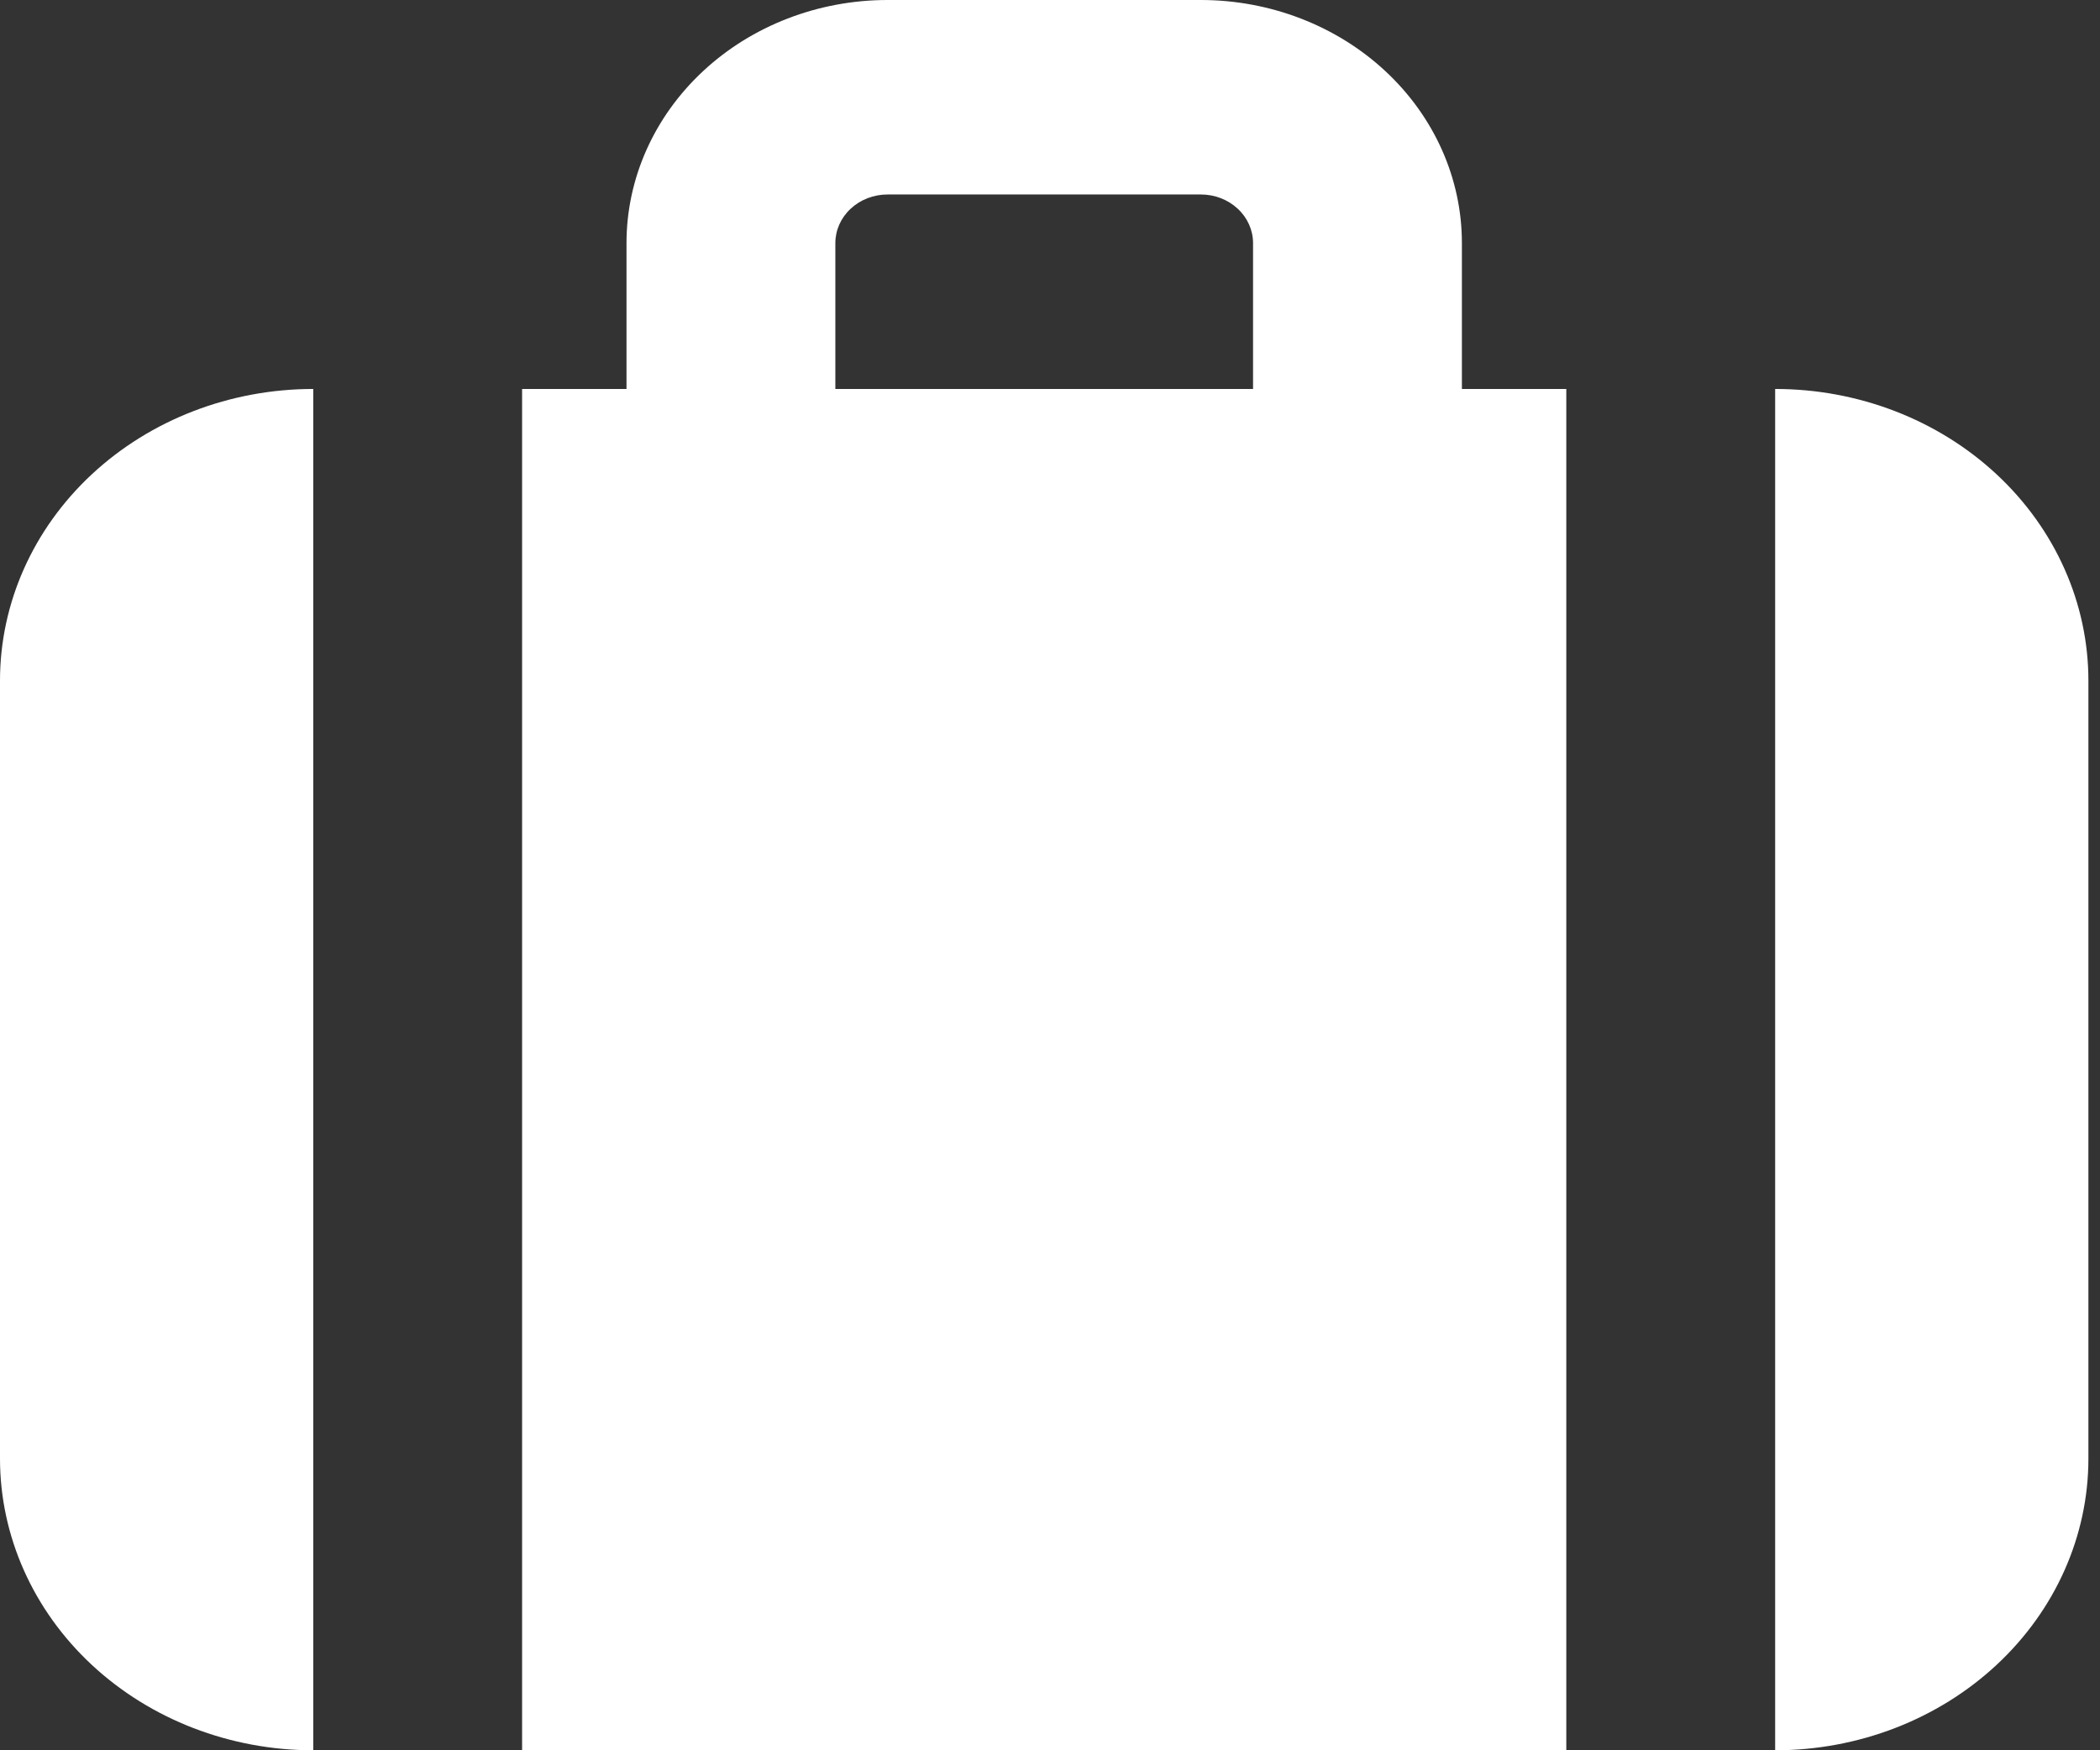
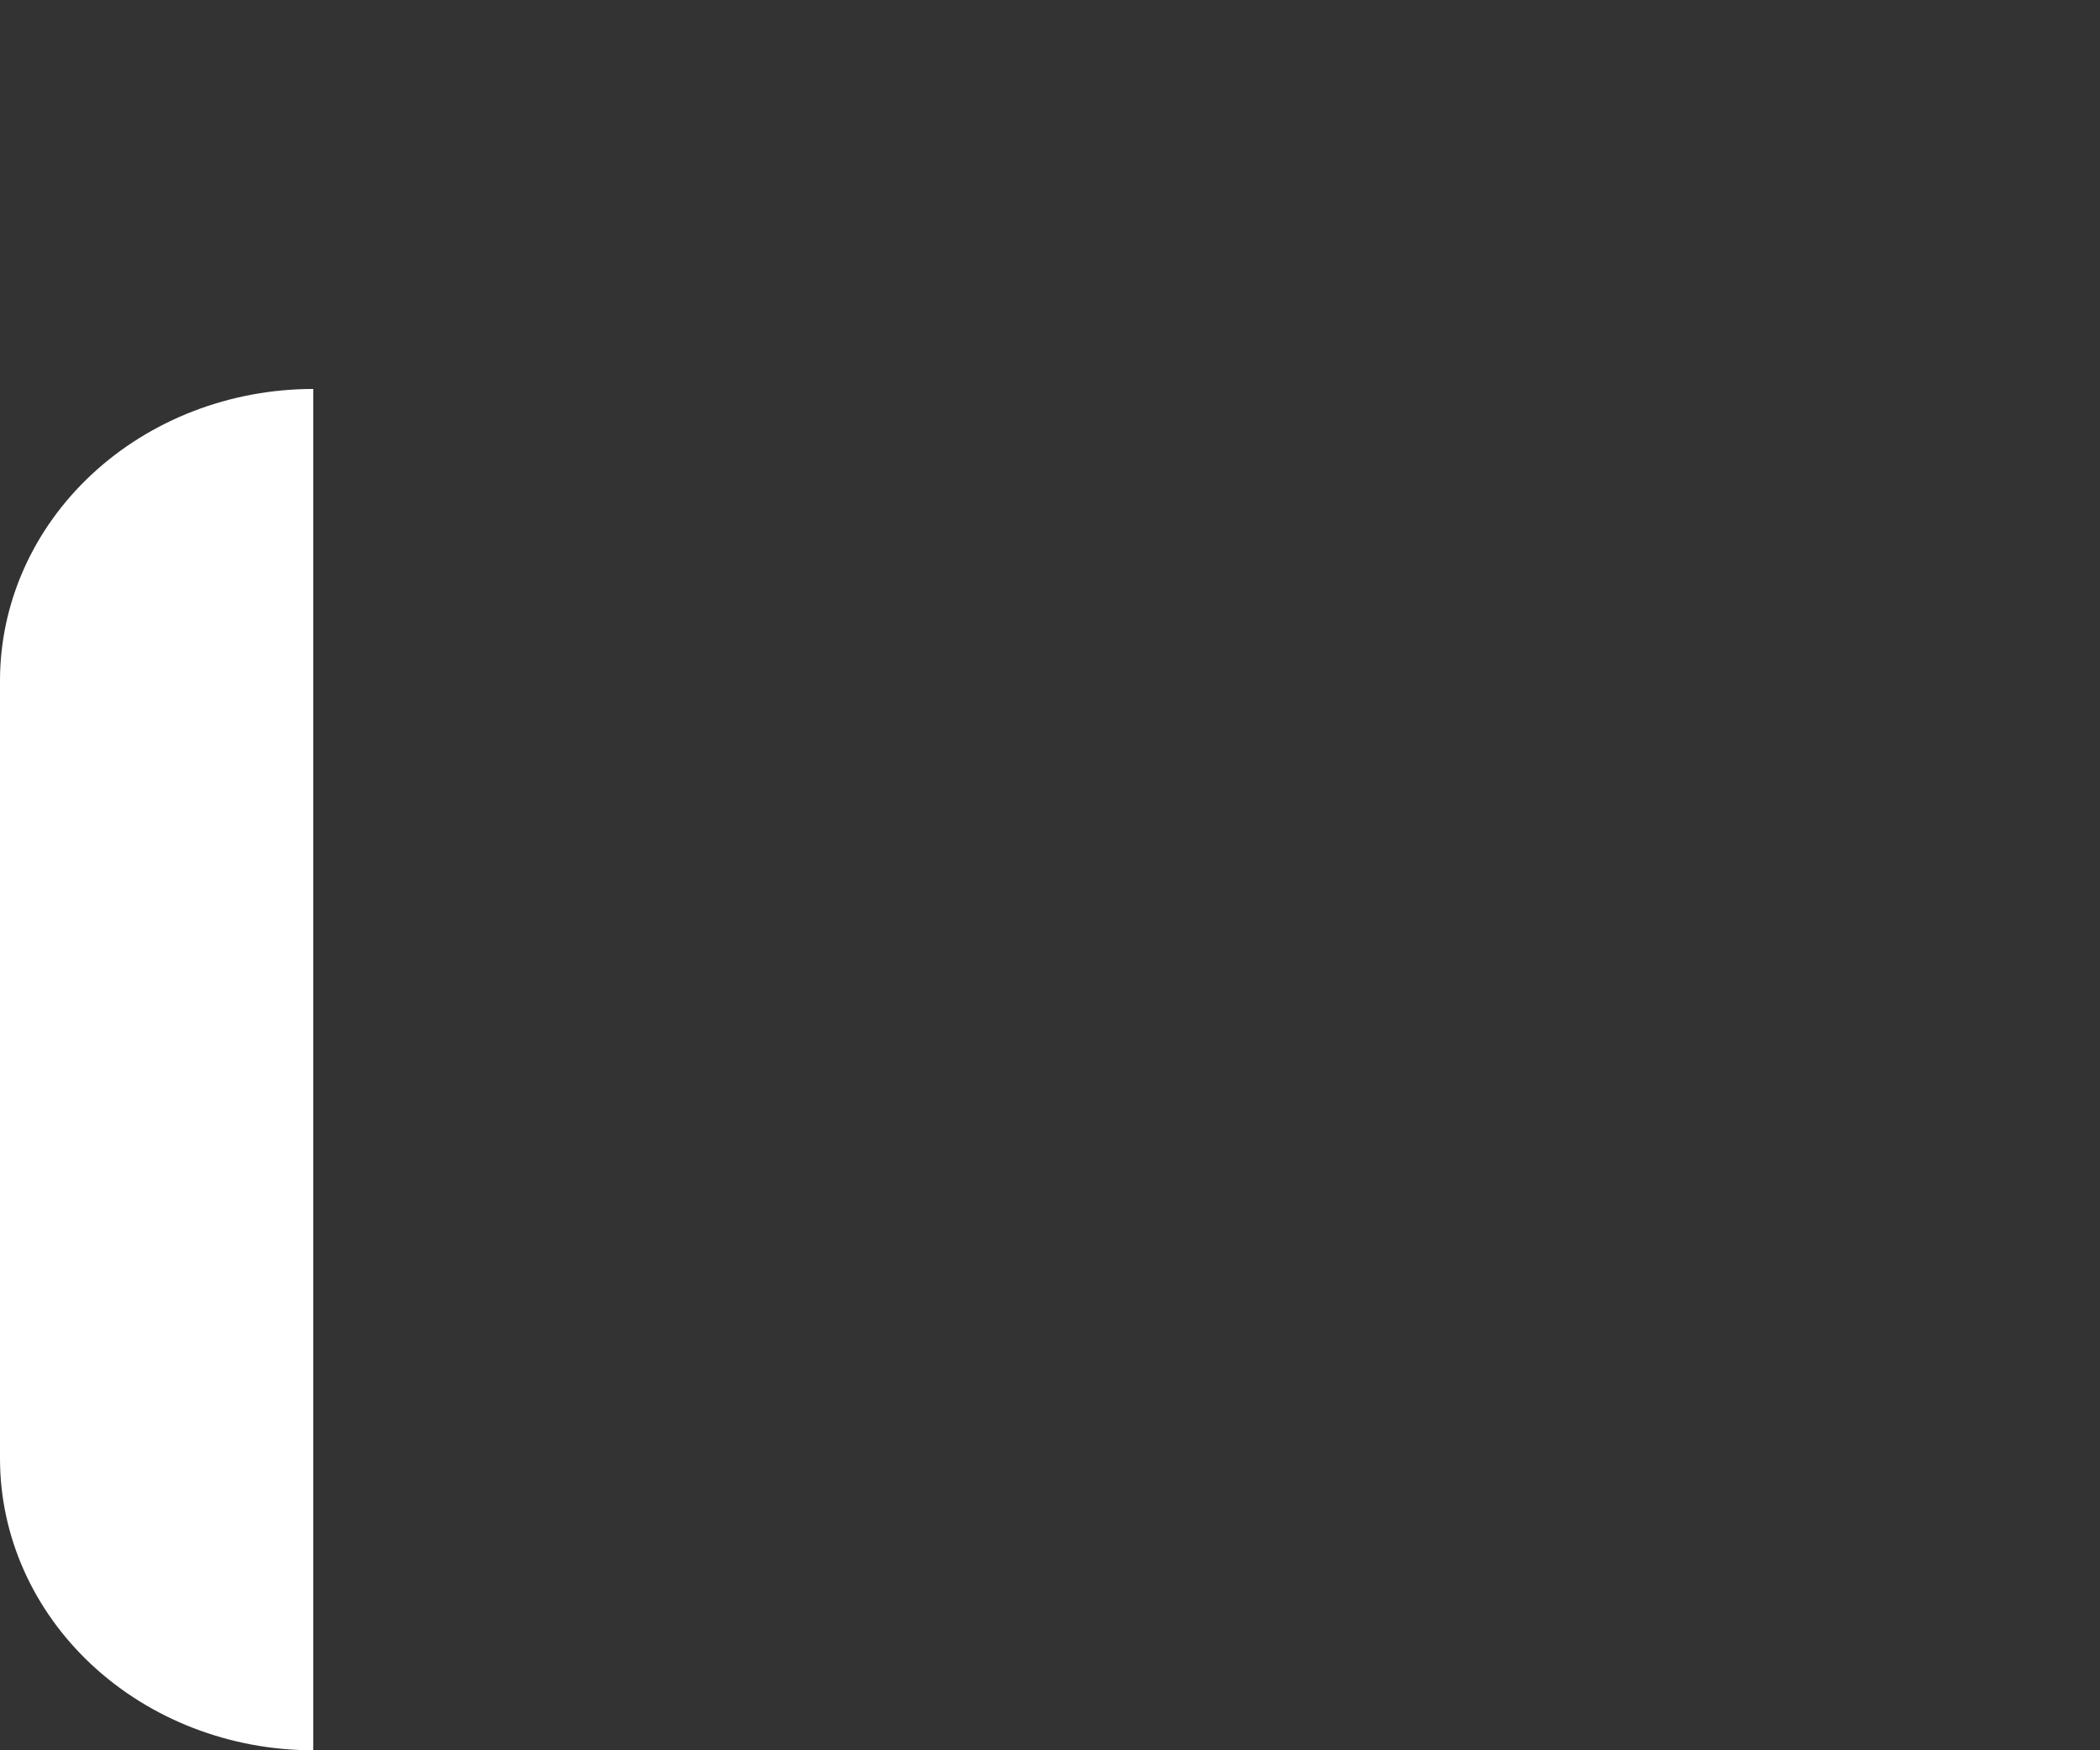
<svg xmlns="http://www.w3.org/2000/svg" width="42" height="35" viewBox="0 0 42 35" fill="none">
  <rect x="0" y="0" width="42" height="35" fill="#333333" stroke="none" />
  <g id="Vector">
-     <path d="M10.442 35H31.326V7.778H29.238V4.861C29.238 3.572 28.688 2.335 27.709 1.424C26.73 0.512 25.401 0 24.017 0H17.752C16.367 0 15.039 0.512 14.06 1.424C13.081 2.335 12.53 3.572 12.53 4.861V7.778H10.442V35ZM16.707 4.861C16.707 4.603 16.817 4.356 17.013 4.174C17.209 3.991 17.475 3.889 17.752 3.889H24.017C24.294 3.889 24.559 3.991 24.755 4.174C24.951 4.356 25.061 4.603 25.061 4.861V7.778H16.707V4.861Z" fill="white" />
-     <path d="M35.503 7.778V35C37.165 35 38.758 34.385 39.933 33.291C41.108 32.197 41.768 30.714 41.768 29.167V13.611C41.768 12.064 41.108 10.58 39.933 9.486C38.758 8.392 37.165 7.778 35.503 7.778Z" fill="white" />
    <path d="M6.265 7.778C4.604 7.778 3.01 8.392 1.835 9.486C0.66 10.58 0 12.064 0 13.611V29.167C0 30.714 0.66 32.197 1.835 33.291C3.01 34.385 4.604 35 6.265 35V7.778Z" fill="white" />
  </g>
</svg>